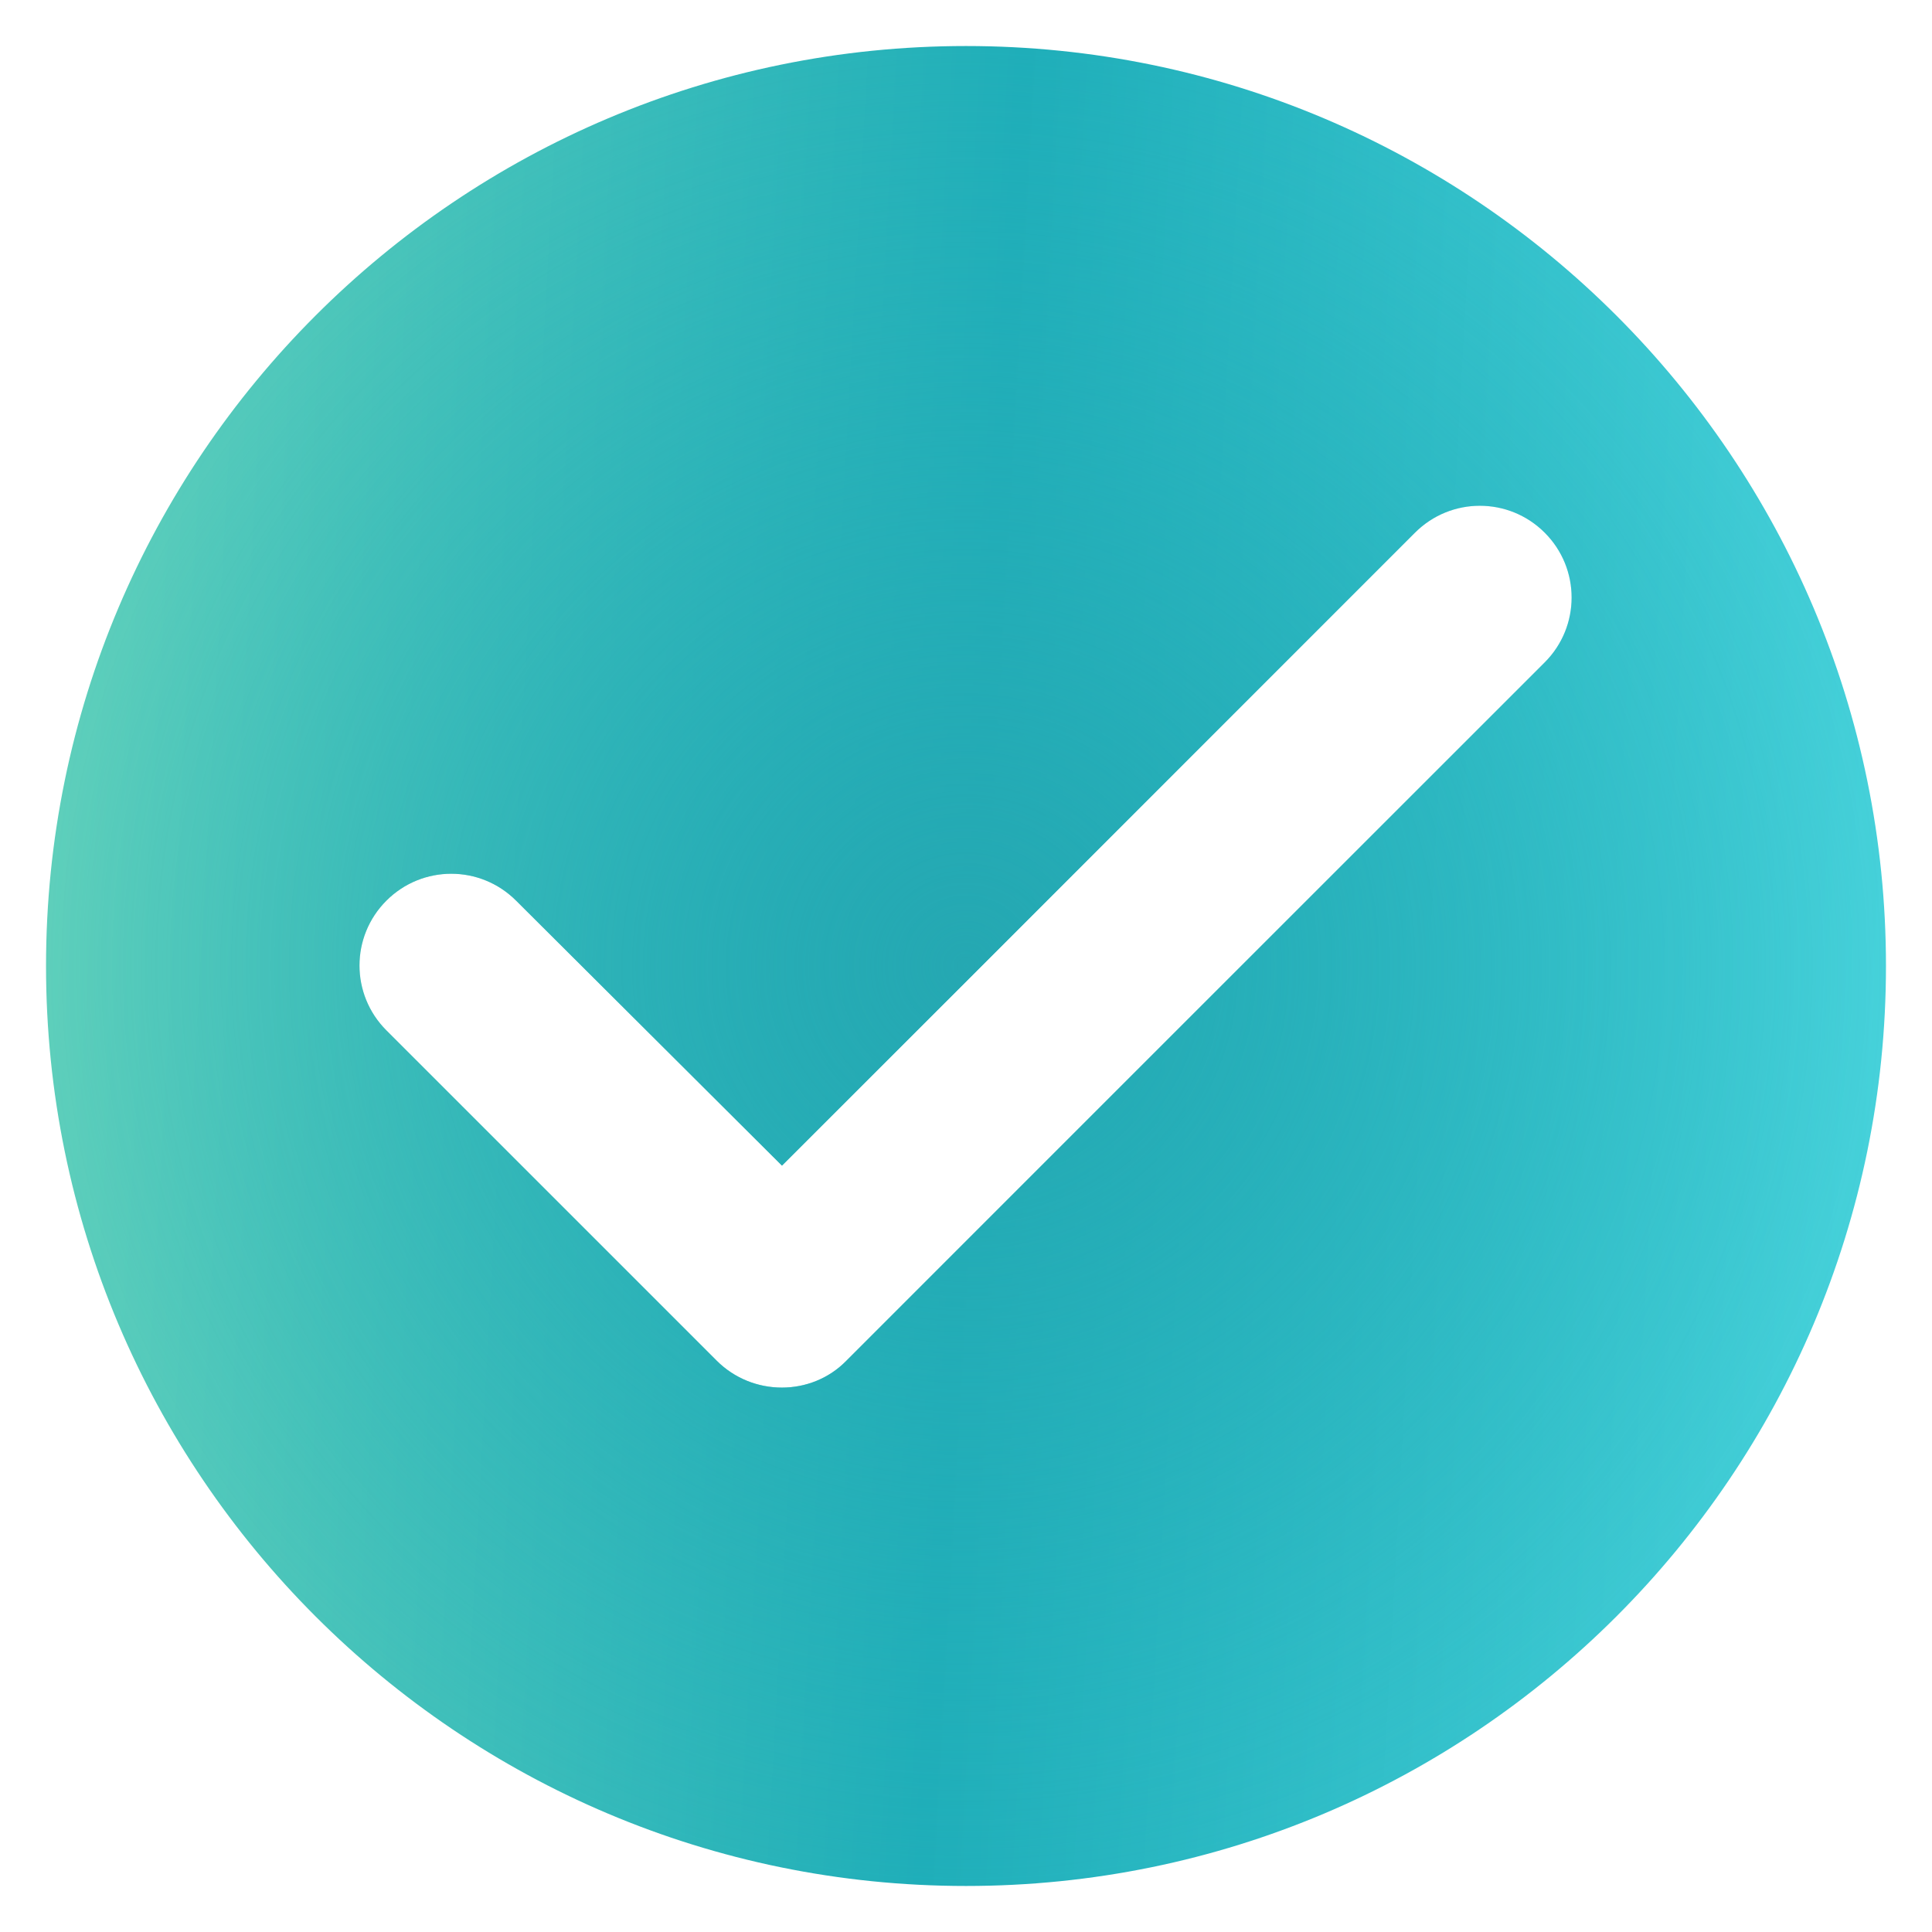
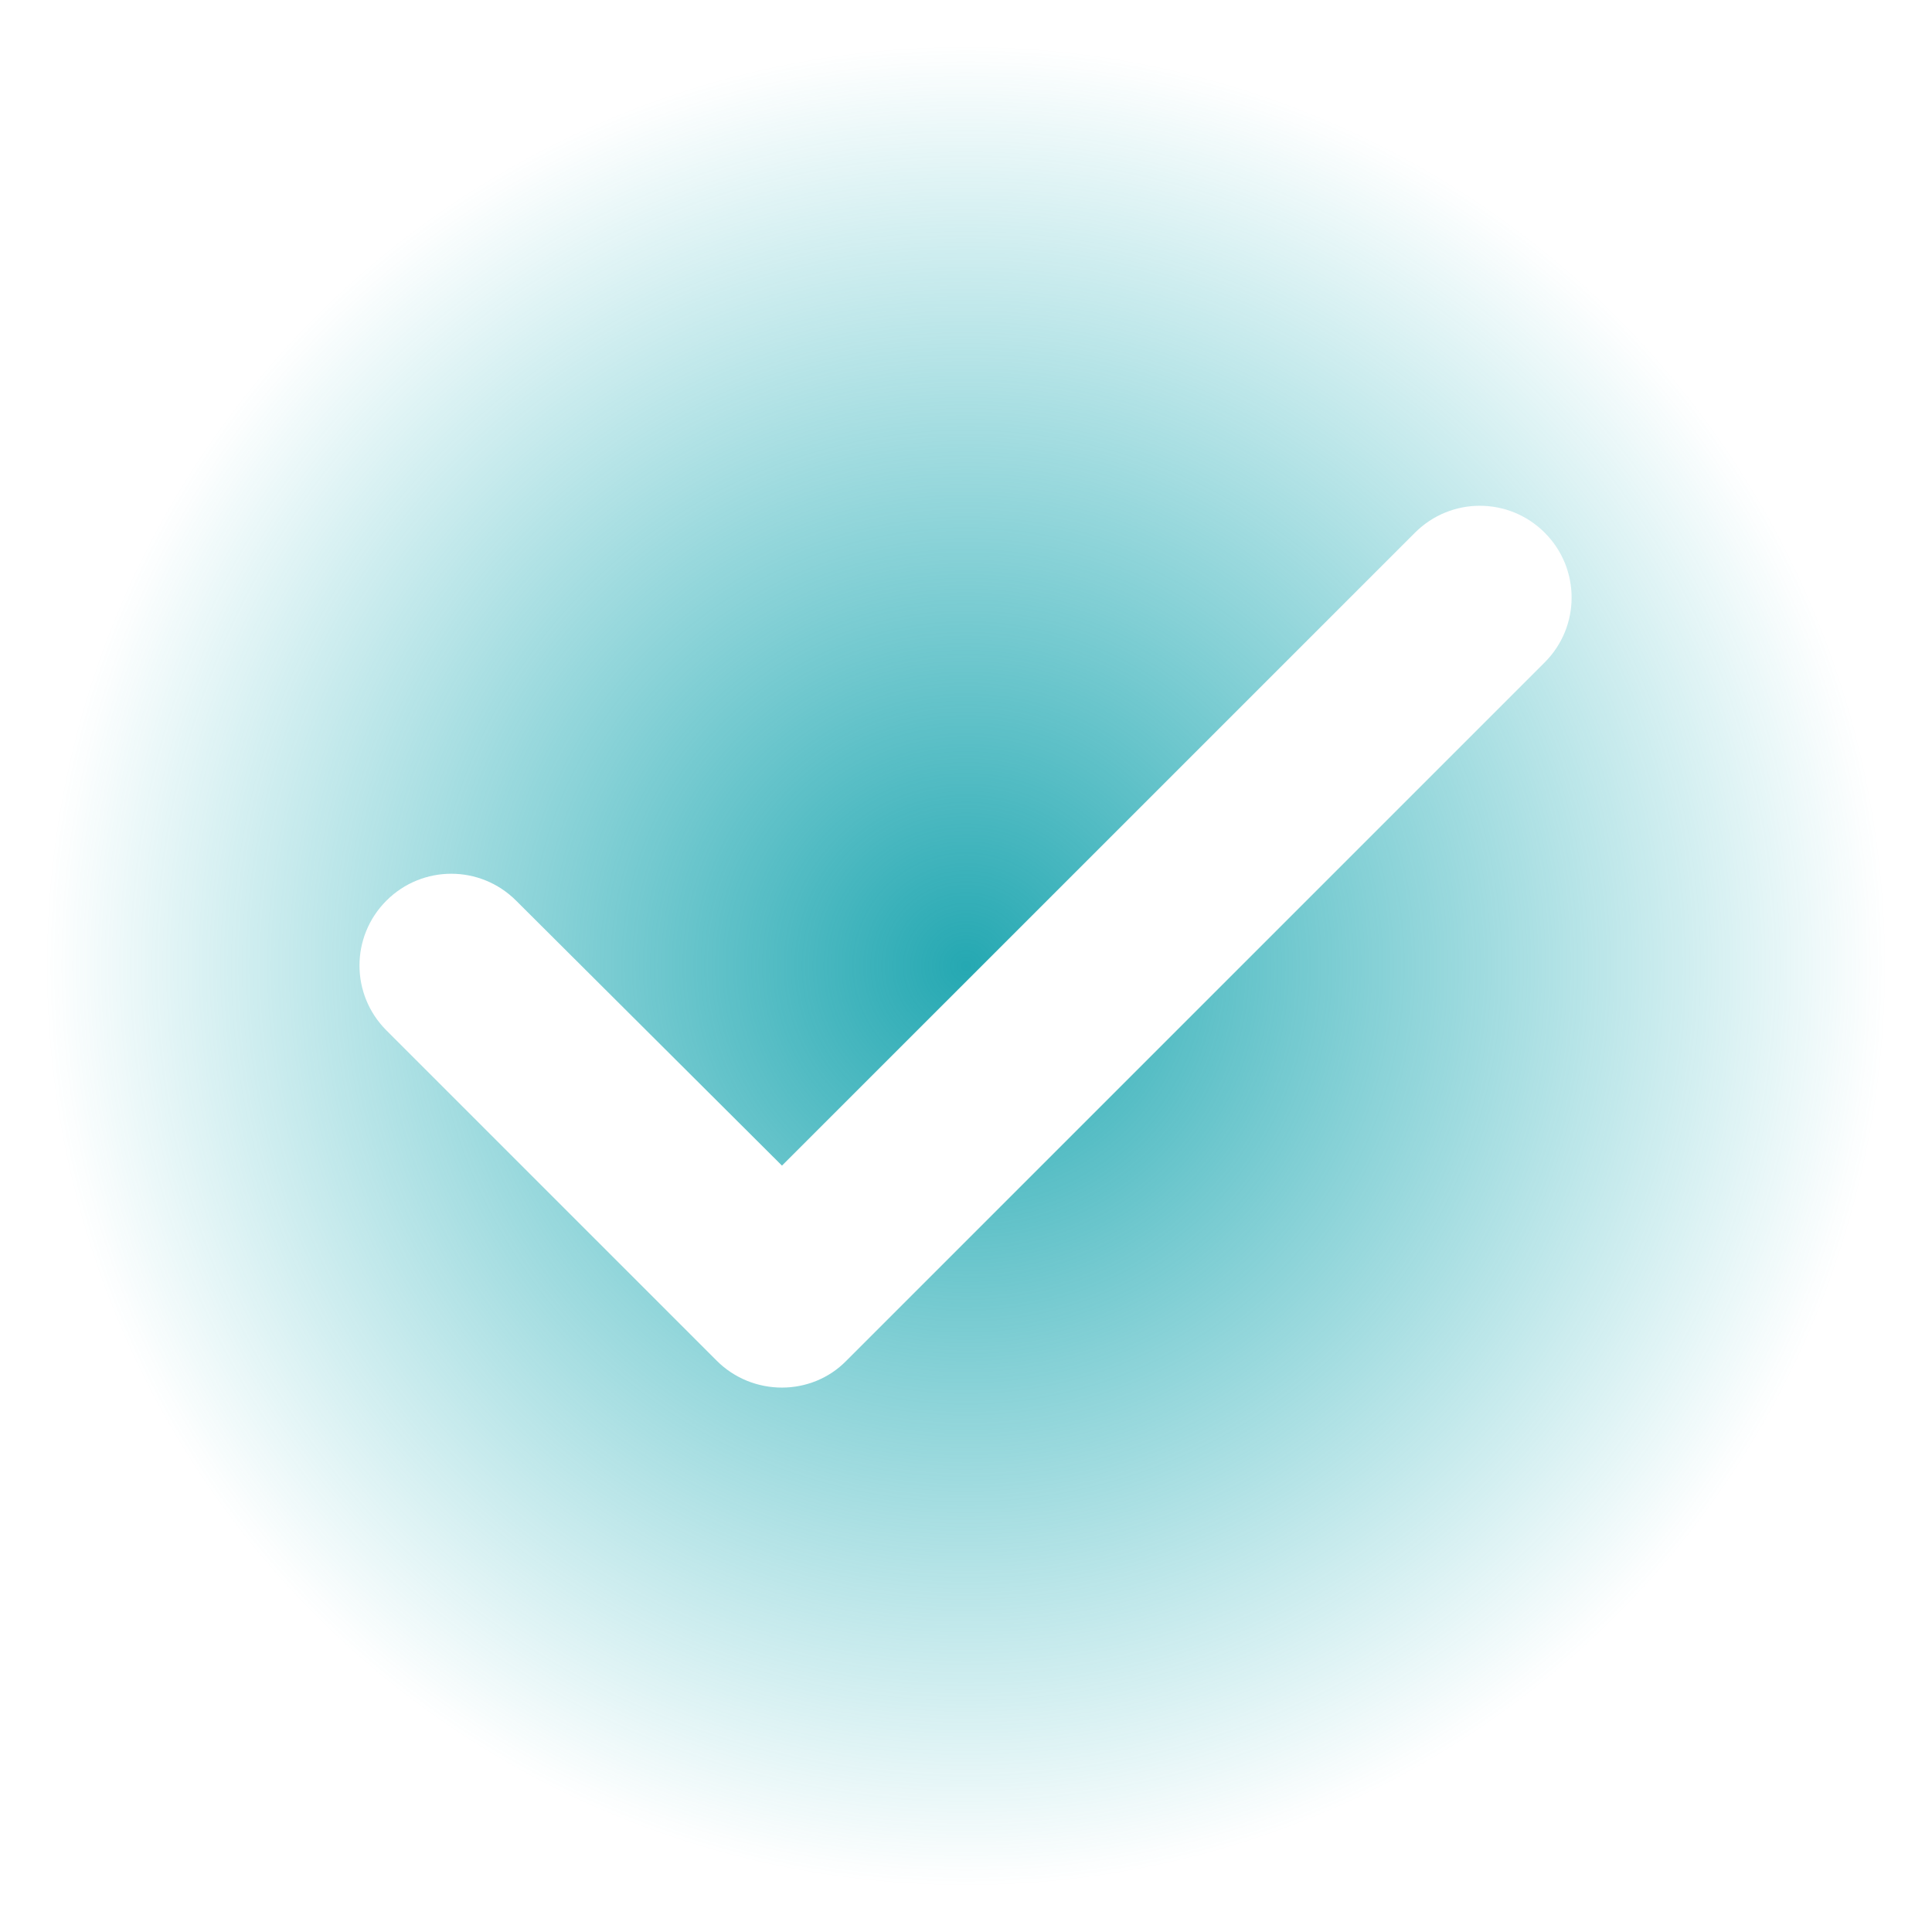
<svg xmlns="http://www.w3.org/2000/svg" width="28" height="28" viewBox="0 0 28 28" fill="none">
-   <path d="M14 0.667C6.64 0.667 0.667 6.64 0.667 14C0.667 21.36 6.64 27.333 14 27.333C21.36 27.333 27.333 21.36 27.333 14C27.333 6.64 21.36 0.667 14 0.667ZM10.387 19.72L5.6 14.933C5.08 14.413 5.08 13.573 5.6 13.053C6.12 12.533 6.96 12.533 7.48 13.053L11.333 16.893L20.507 7.72C21.027 7.2 21.867 7.2 22.387 7.72C22.907 8.24 22.907 9.08 22.387 9.6L12.267 19.72C11.76 20.24 10.907 20.24 10.387 19.72Z" fill="url(#paint0_linear_100_551)" />
  <path d="M14 0.667C6.64 0.667 0.667 6.64 0.667 14C0.667 21.36 6.64 27.333 14 27.333C21.36 27.333 27.333 21.36 27.333 14C27.333 6.64 21.36 0.667 14 0.667ZM10.387 19.72L5.6 14.933C5.08 14.413 5.08 13.573 5.6 13.053C6.12 12.533 6.96 12.533 7.48 13.053L11.333 16.893L20.507 7.72C21.027 7.2 21.867 7.2 22.387 7.72C22.907 8.24 22.907 9.08 22.387 9.6L12.267 19.72C11.76 20.24 10.907 20.24 10.387 19.72Z" fill="url(#paint1_radial_100_551)" />
  <defs>
    <linearGradient id="paint0_linear_100_551" x1="0.667" y1="14" x2="27.251" y2="15.477" gradientUnits="userSpaceOnUse">
      <stop stop-color="#5ECFBB" />
      <stop offset="0.503" stop-color="#1FAEB9" />
      <stop offset="1" stop-color="#46D1DA" />
    </linearGradient>
    <radialGradient id="paint1_radial_100_551" cx="0" cy="0" r="1" gradientUnits="userSpaceOnUse" gradientTransform="translate(14 14) rotate(90) scale(13.333)">
      <stop stop-color="#25A8B2" />
      <stop offset="1" stop-color="#25B1BA" stop-opacity="0" />
    </radialGradient>
  </defs>
</svg>